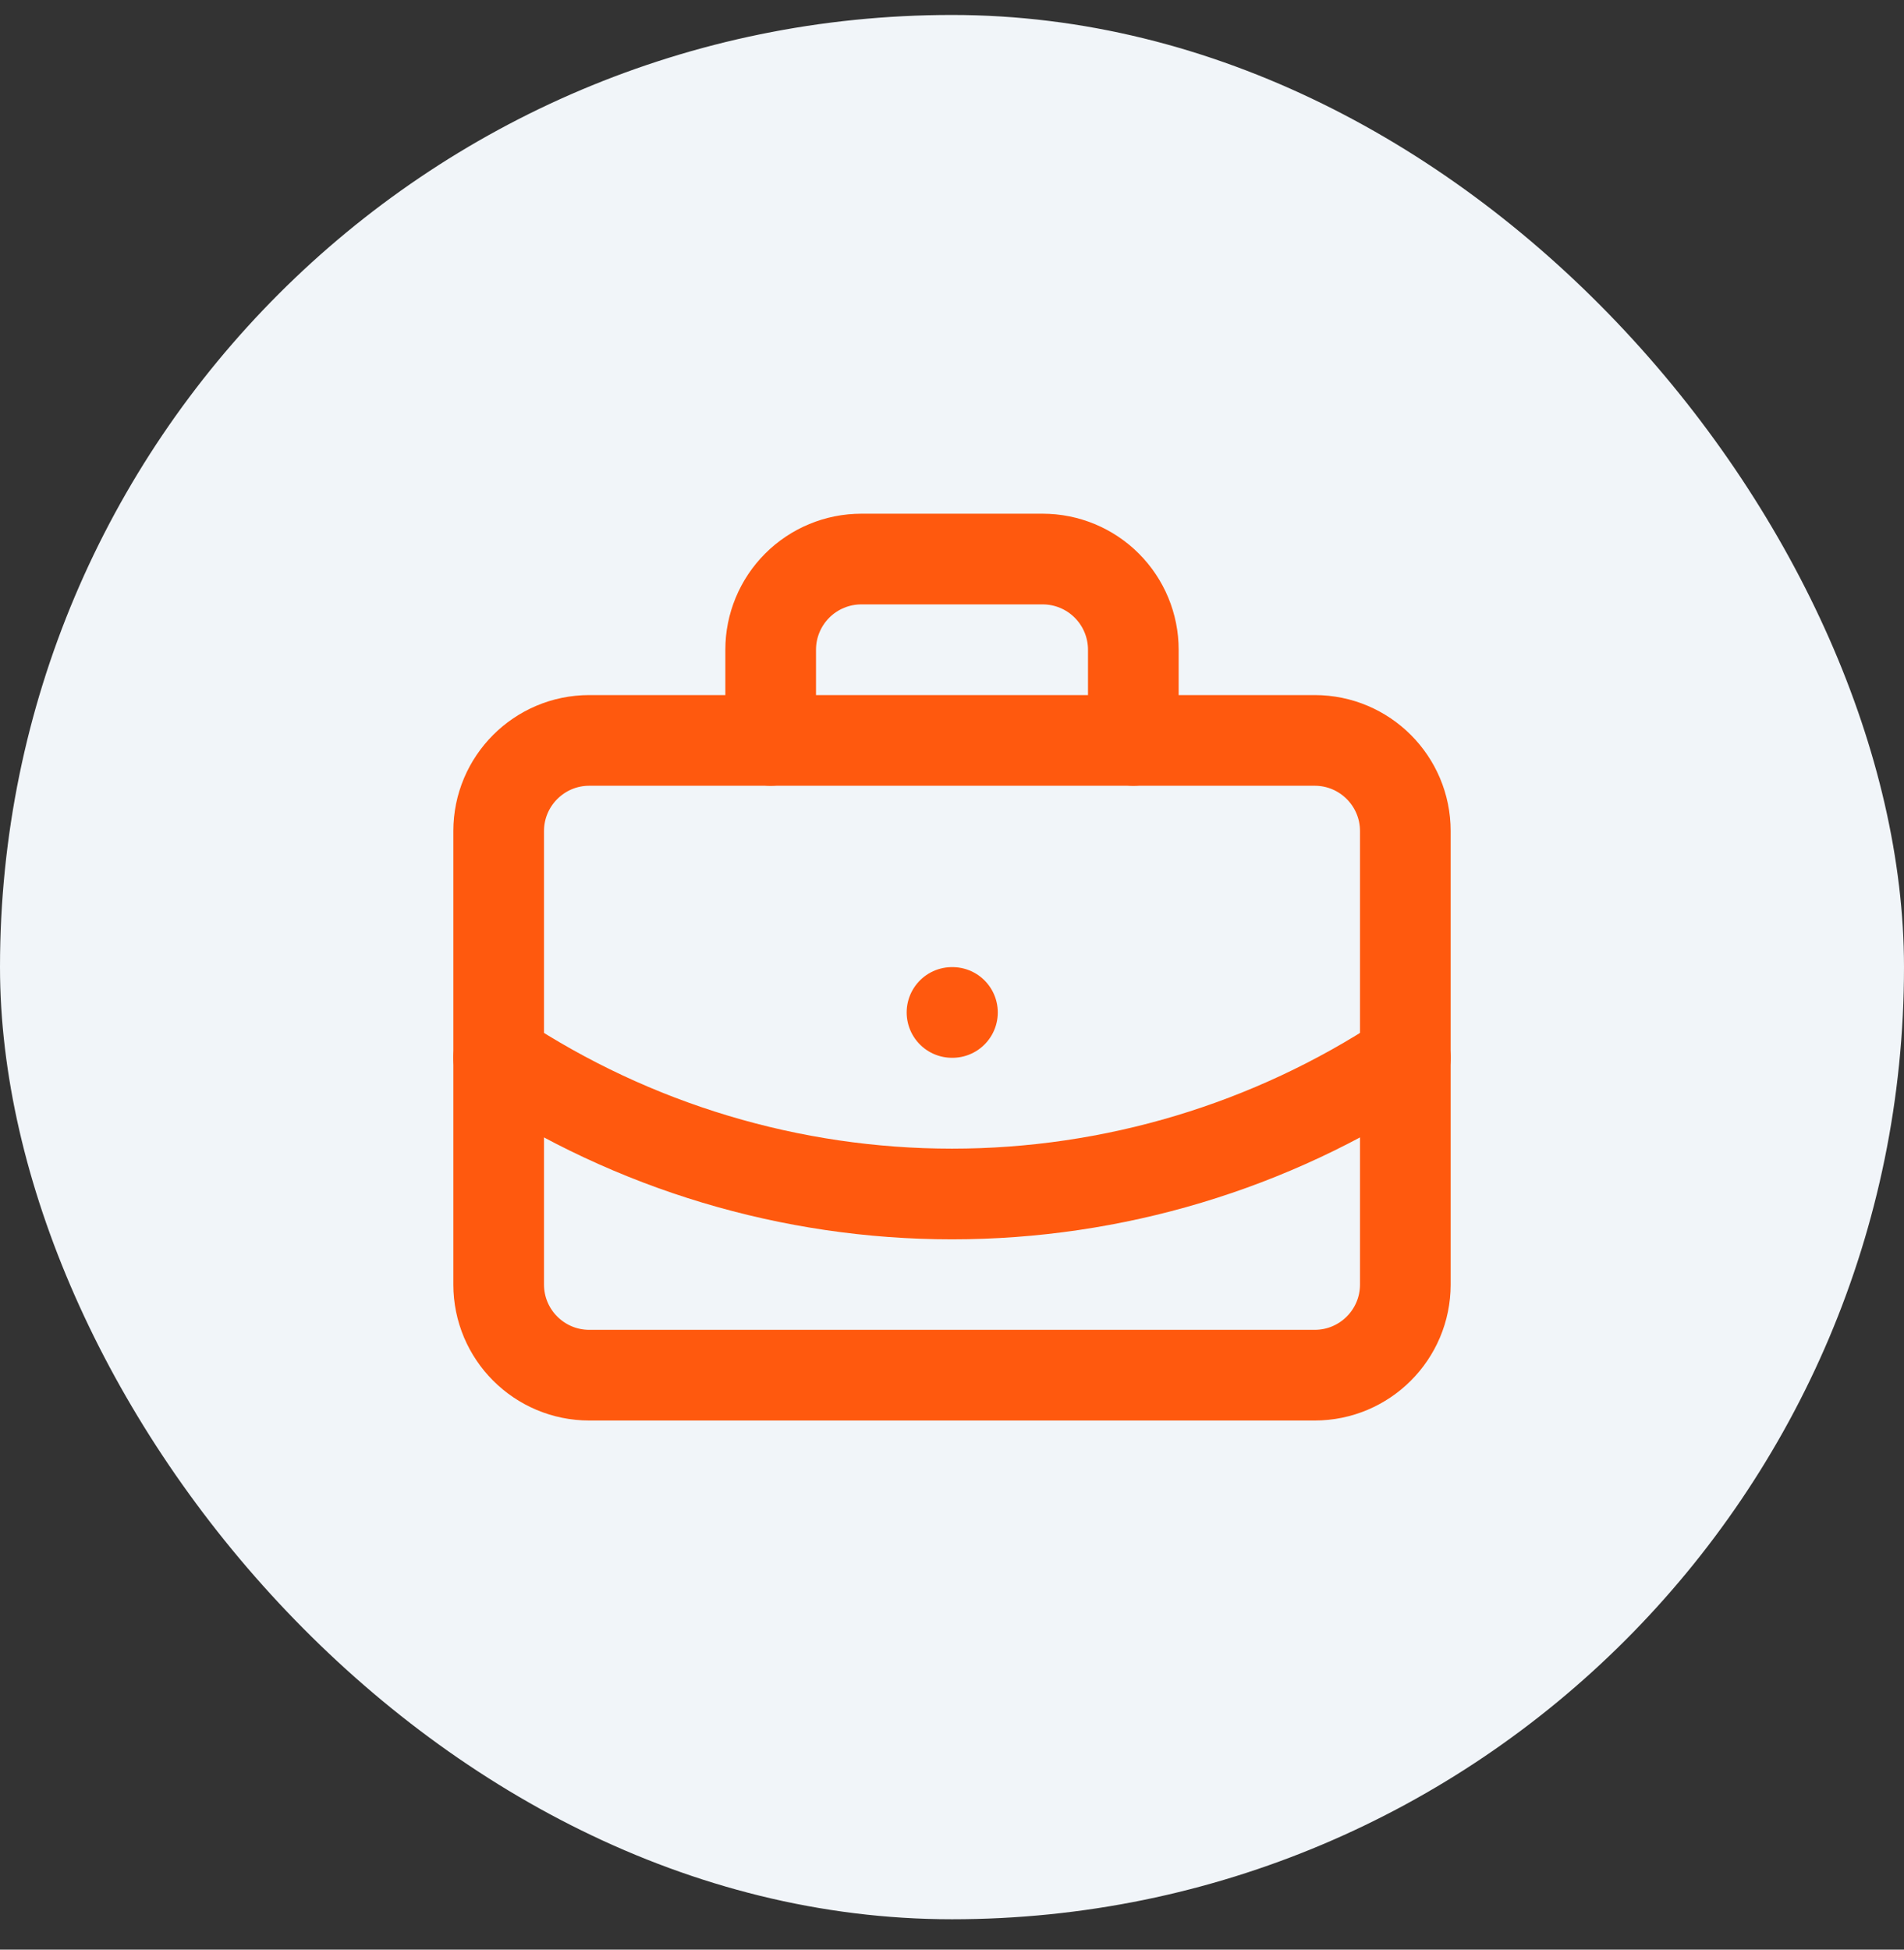
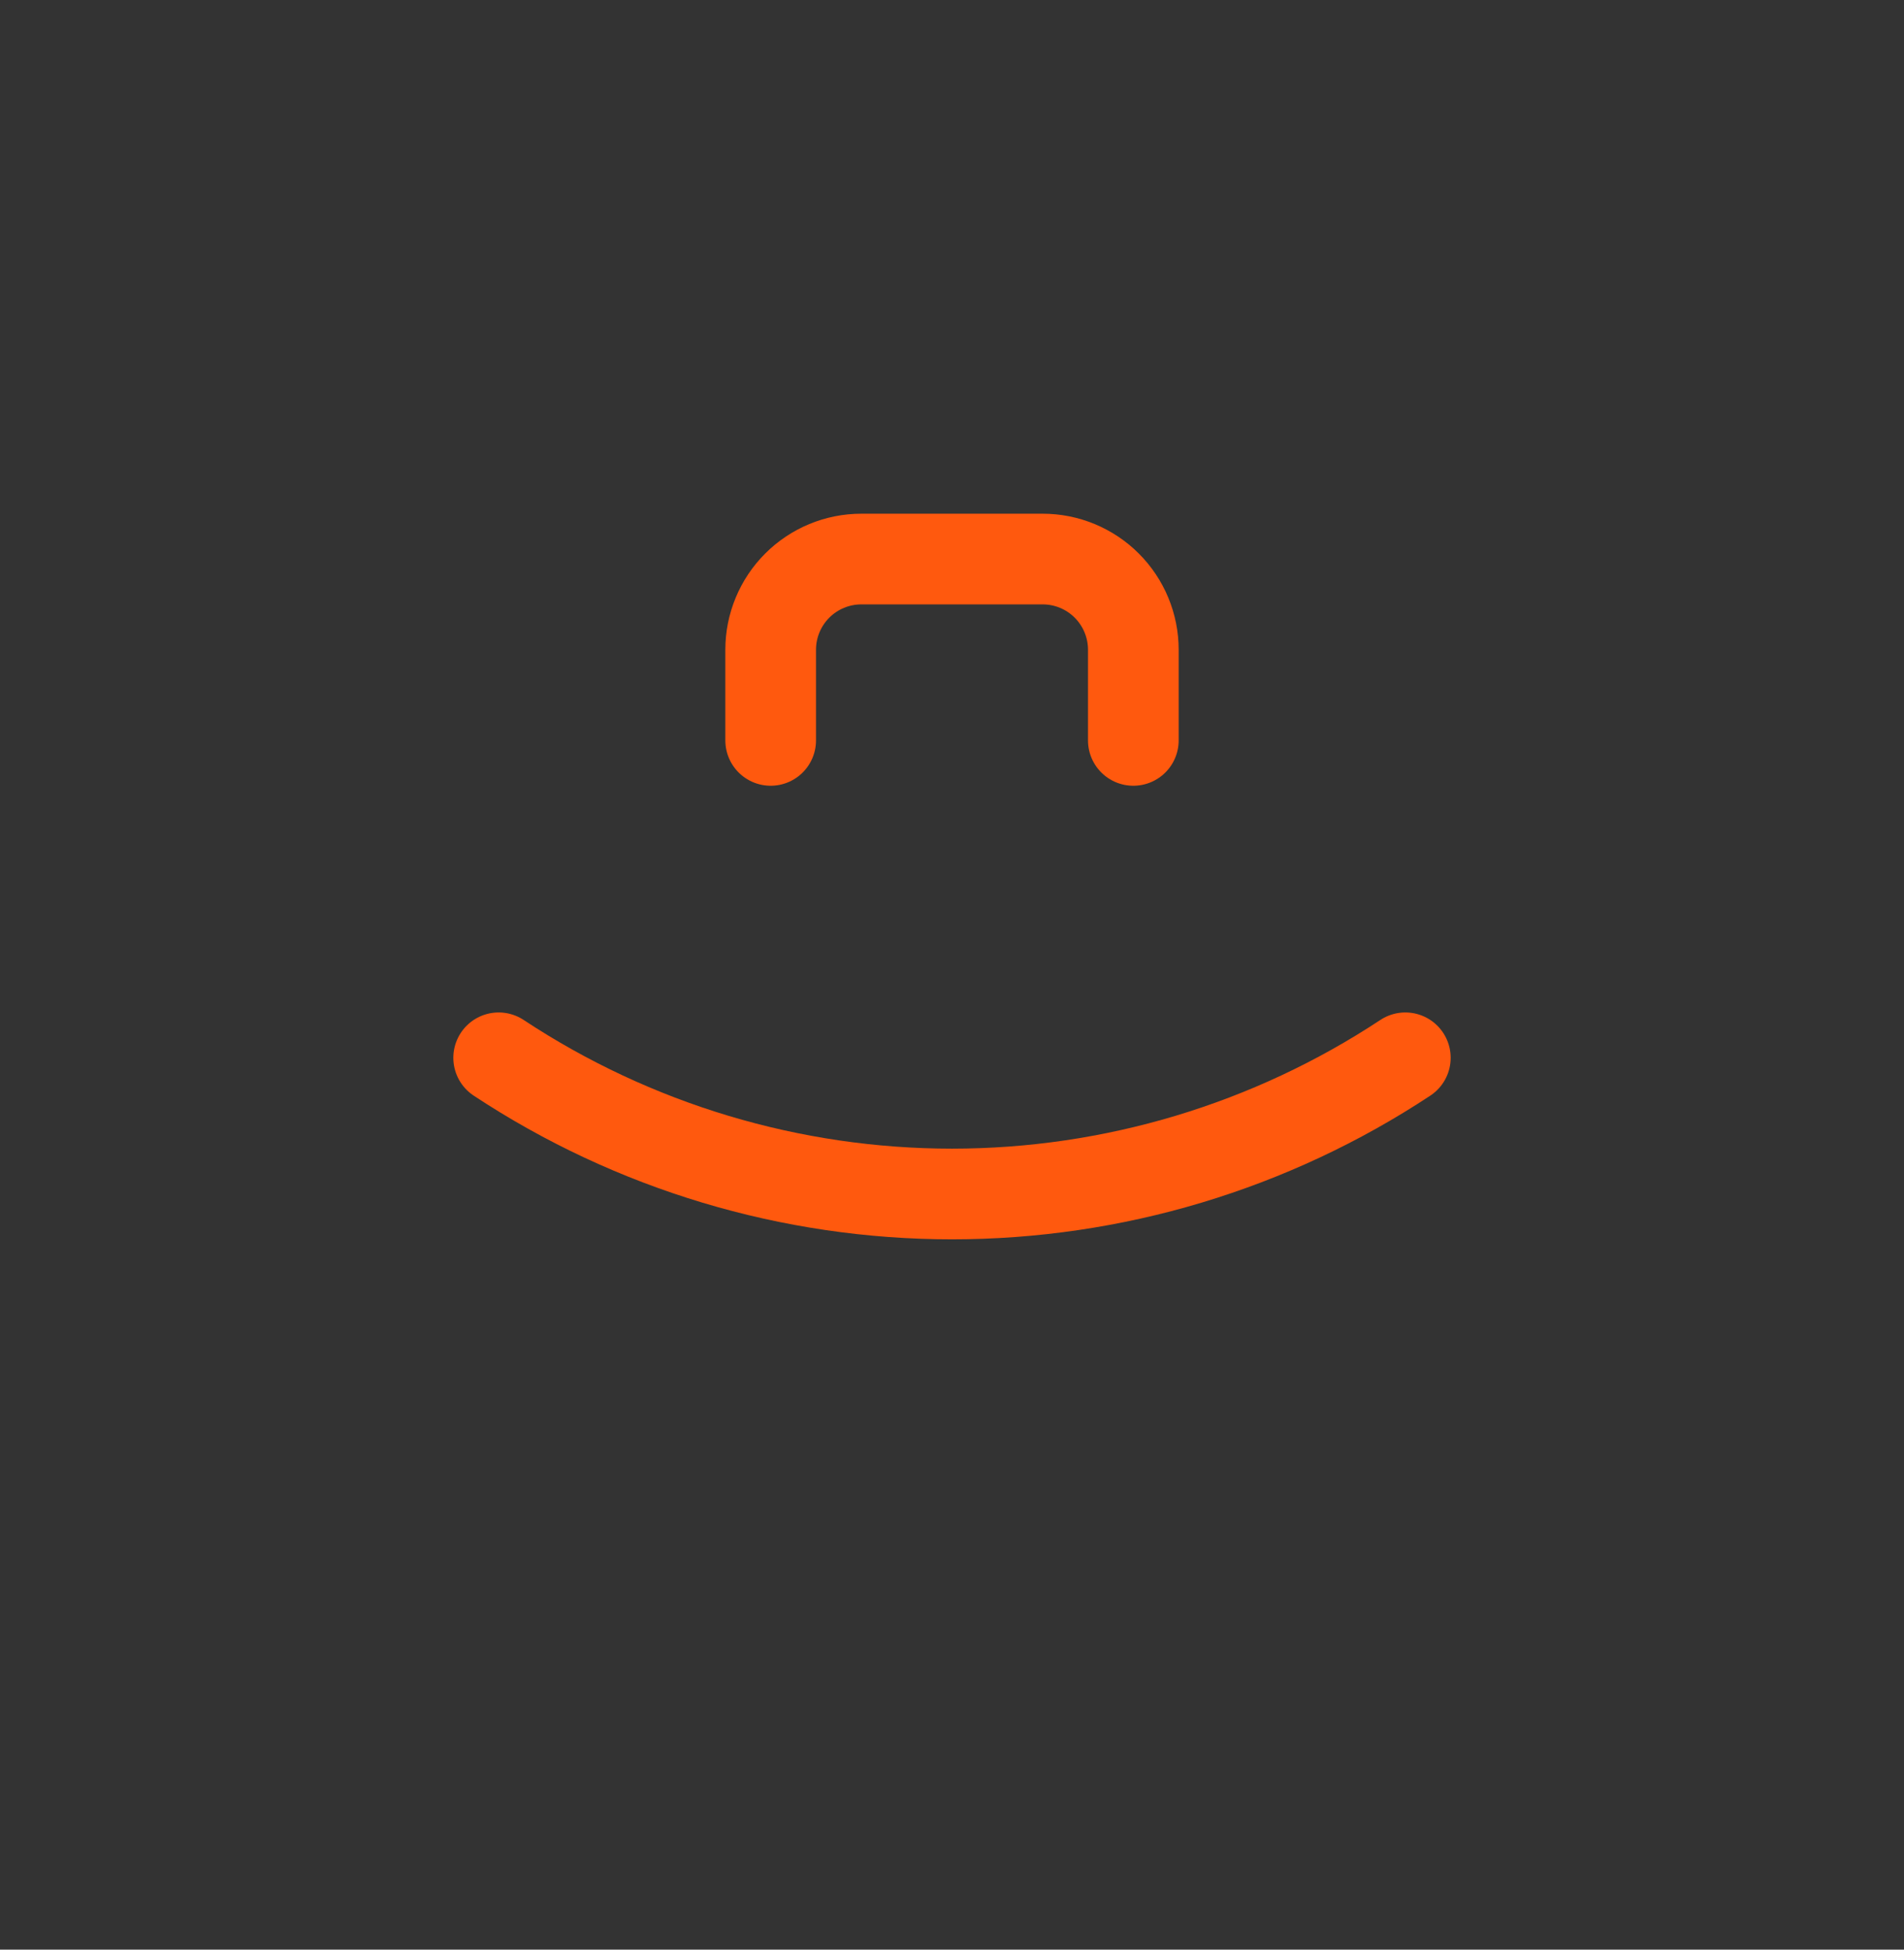
<svg xmlns="http://www.w3.org/2000/svg" width="42" height="43" viewBox="0 0 42 43" fill="none">
  <rect x="0" y="0" width="42" height="43" fill="#333333" stroke="none" />
-   <rect y="0.33" width="42" height="42" rx="21" fill="#F1F5F9" />
-   <path d="M21 22.33H21.01" stroke="#FF590E" stroke-width="2" stroke-linecap="round" stroke-linejoin="round" />
  <path d="M25 16.33V14.33C25 13.8 24.789 13.291 24.414 12.916C24.039 12.541 23.53 12.33 23 12.33H19C18.47 12.33 17.961 12.541 17.586 12.916C17.211 13.291 17 13.8 17 14.33V16.33" stroke="#FF590E" stroke-width="2" stroke-linecap="round" stroke-linejoin="round" />
  <path d="M31 23.33C28.033 25.289 24.555 26.334 21 26.334C17.445 26.334 13.967 25.289 11 23.33" stroke="#FF590E" stroke-width="2" stroke-linecap="round" stroke-linejoin="round" />
-   <path d="M29 16.33H13C11.895 16.33 11 17.226 11 18.33V28.33C11 29.435 11.895 30.33 13 30.33H29C30.105 30.33 31 29.435 31 28.33V18.33C31 17.226 30.105 16.33 29 16.33Z" stroke="#FF590E" stroke-width="2" stroke-linecap="round" stroke-linejoin="round" />
</svg>